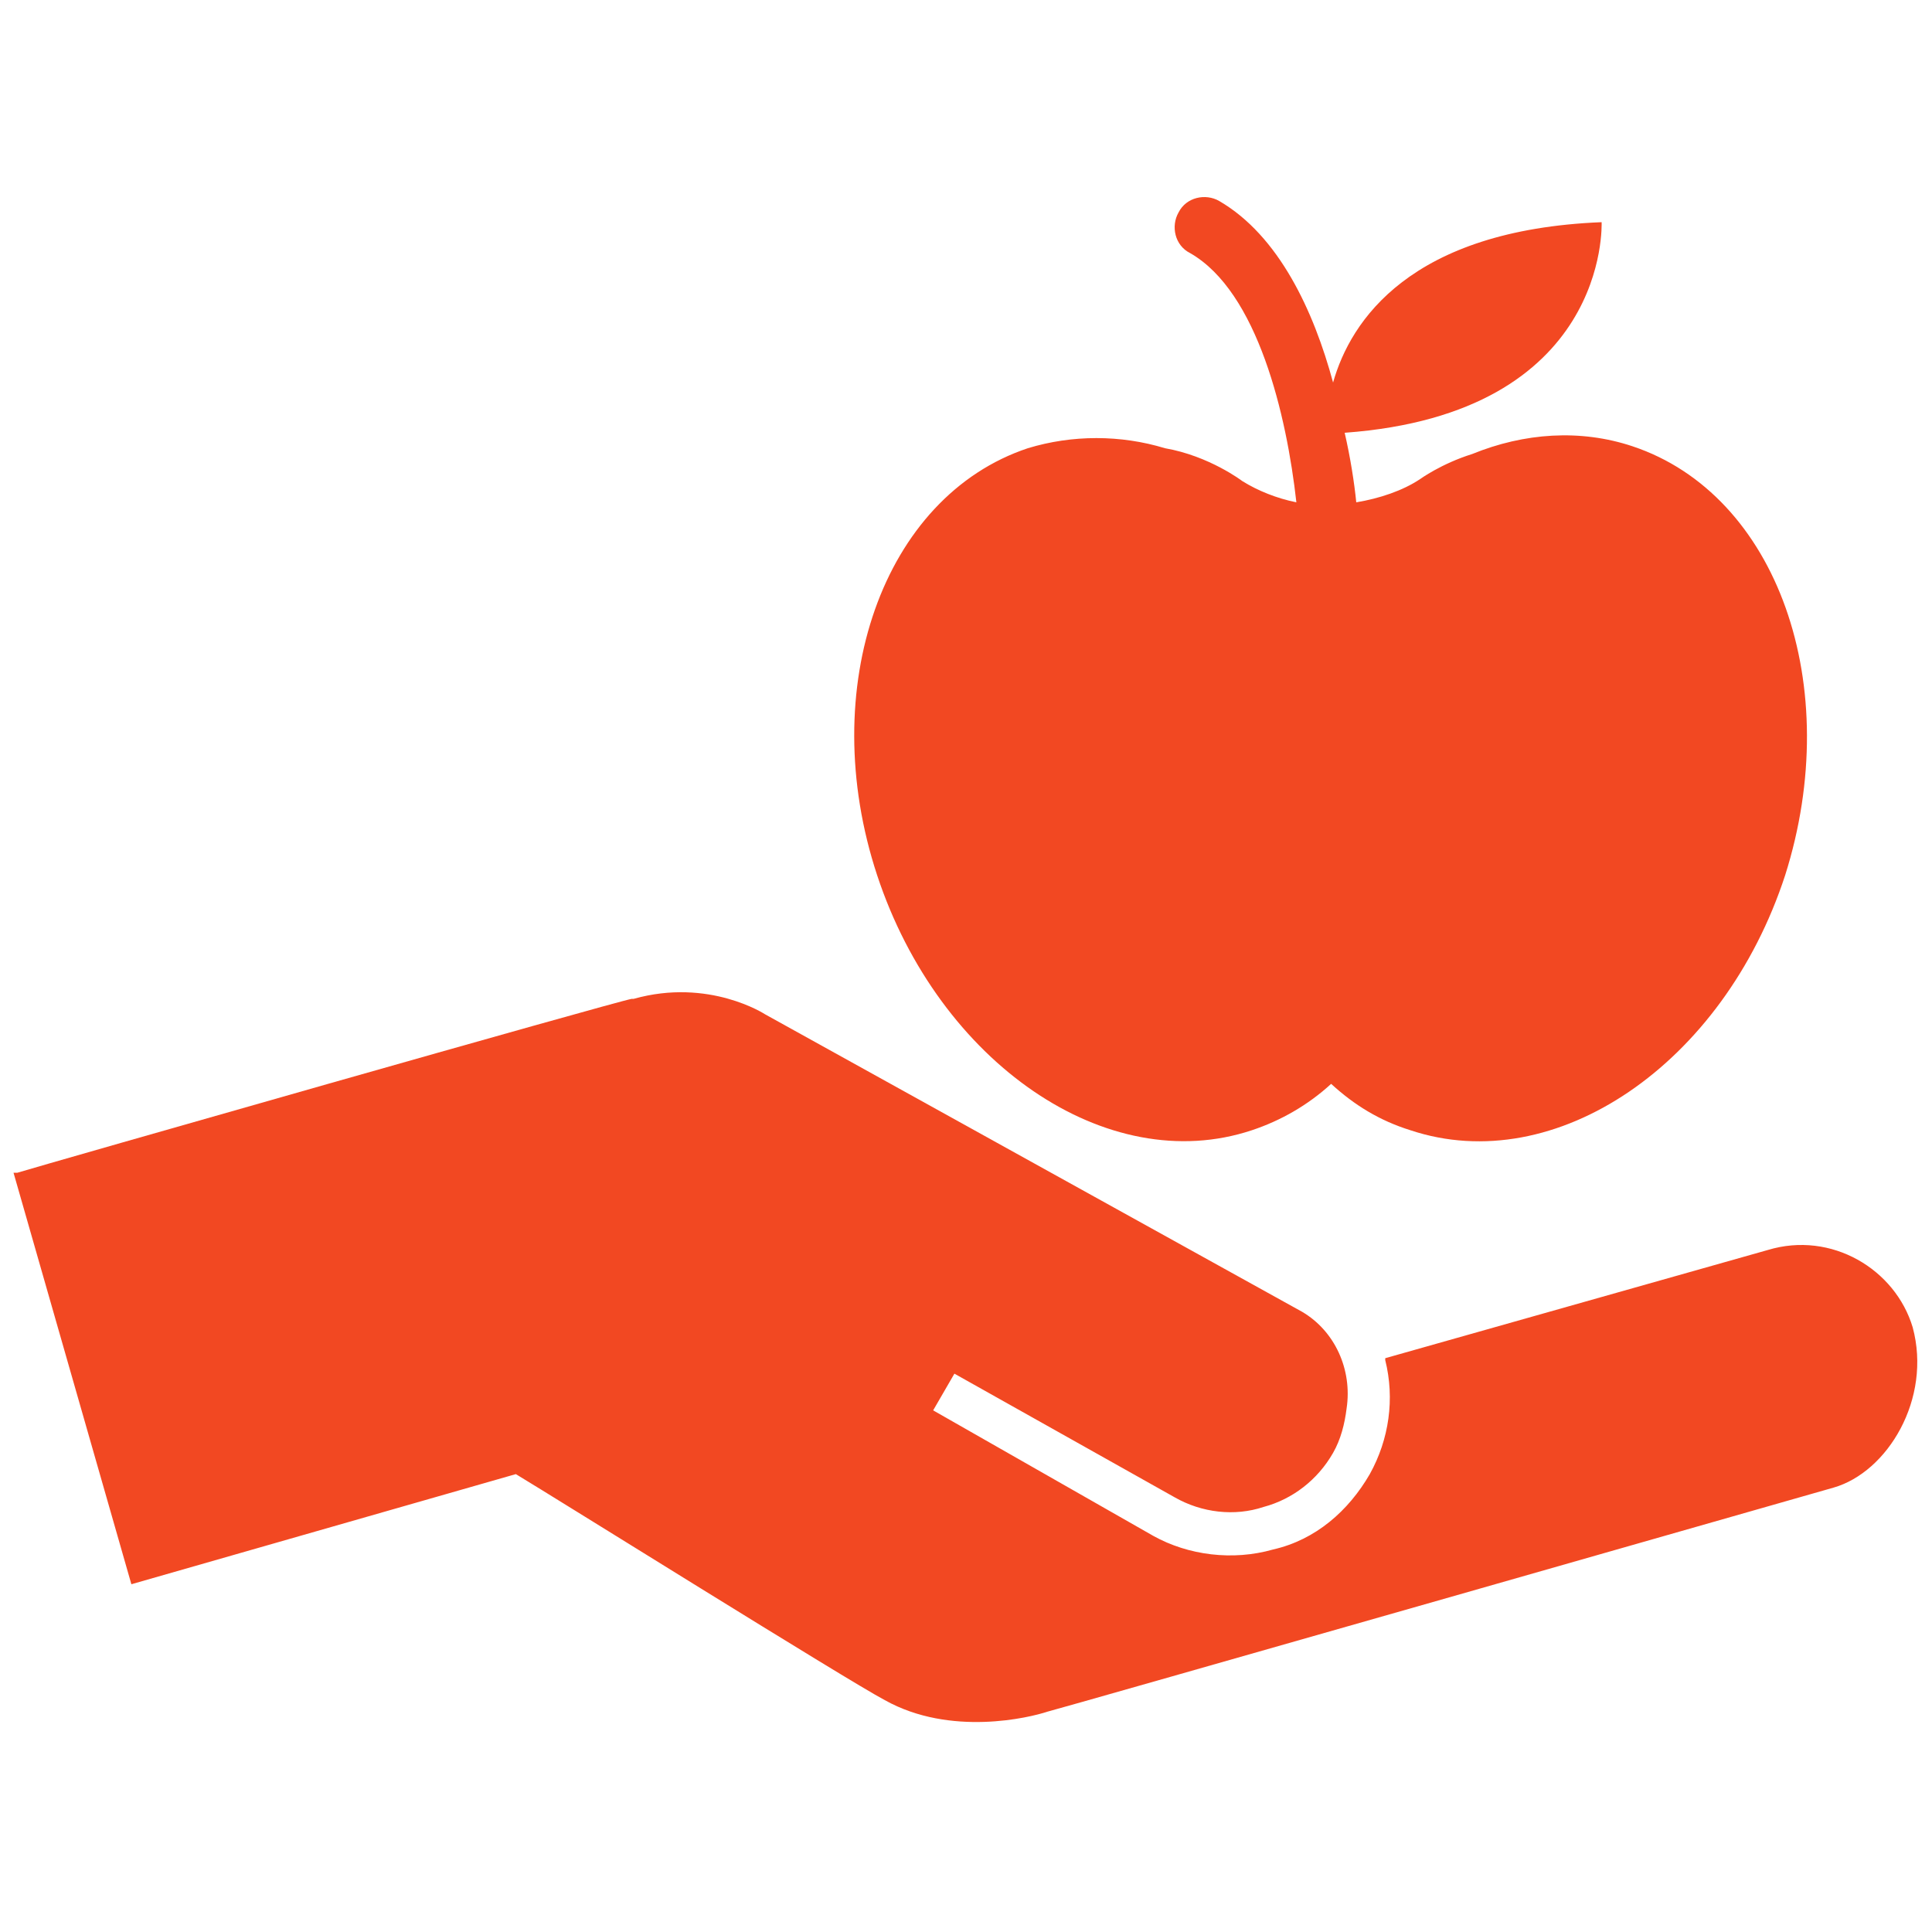
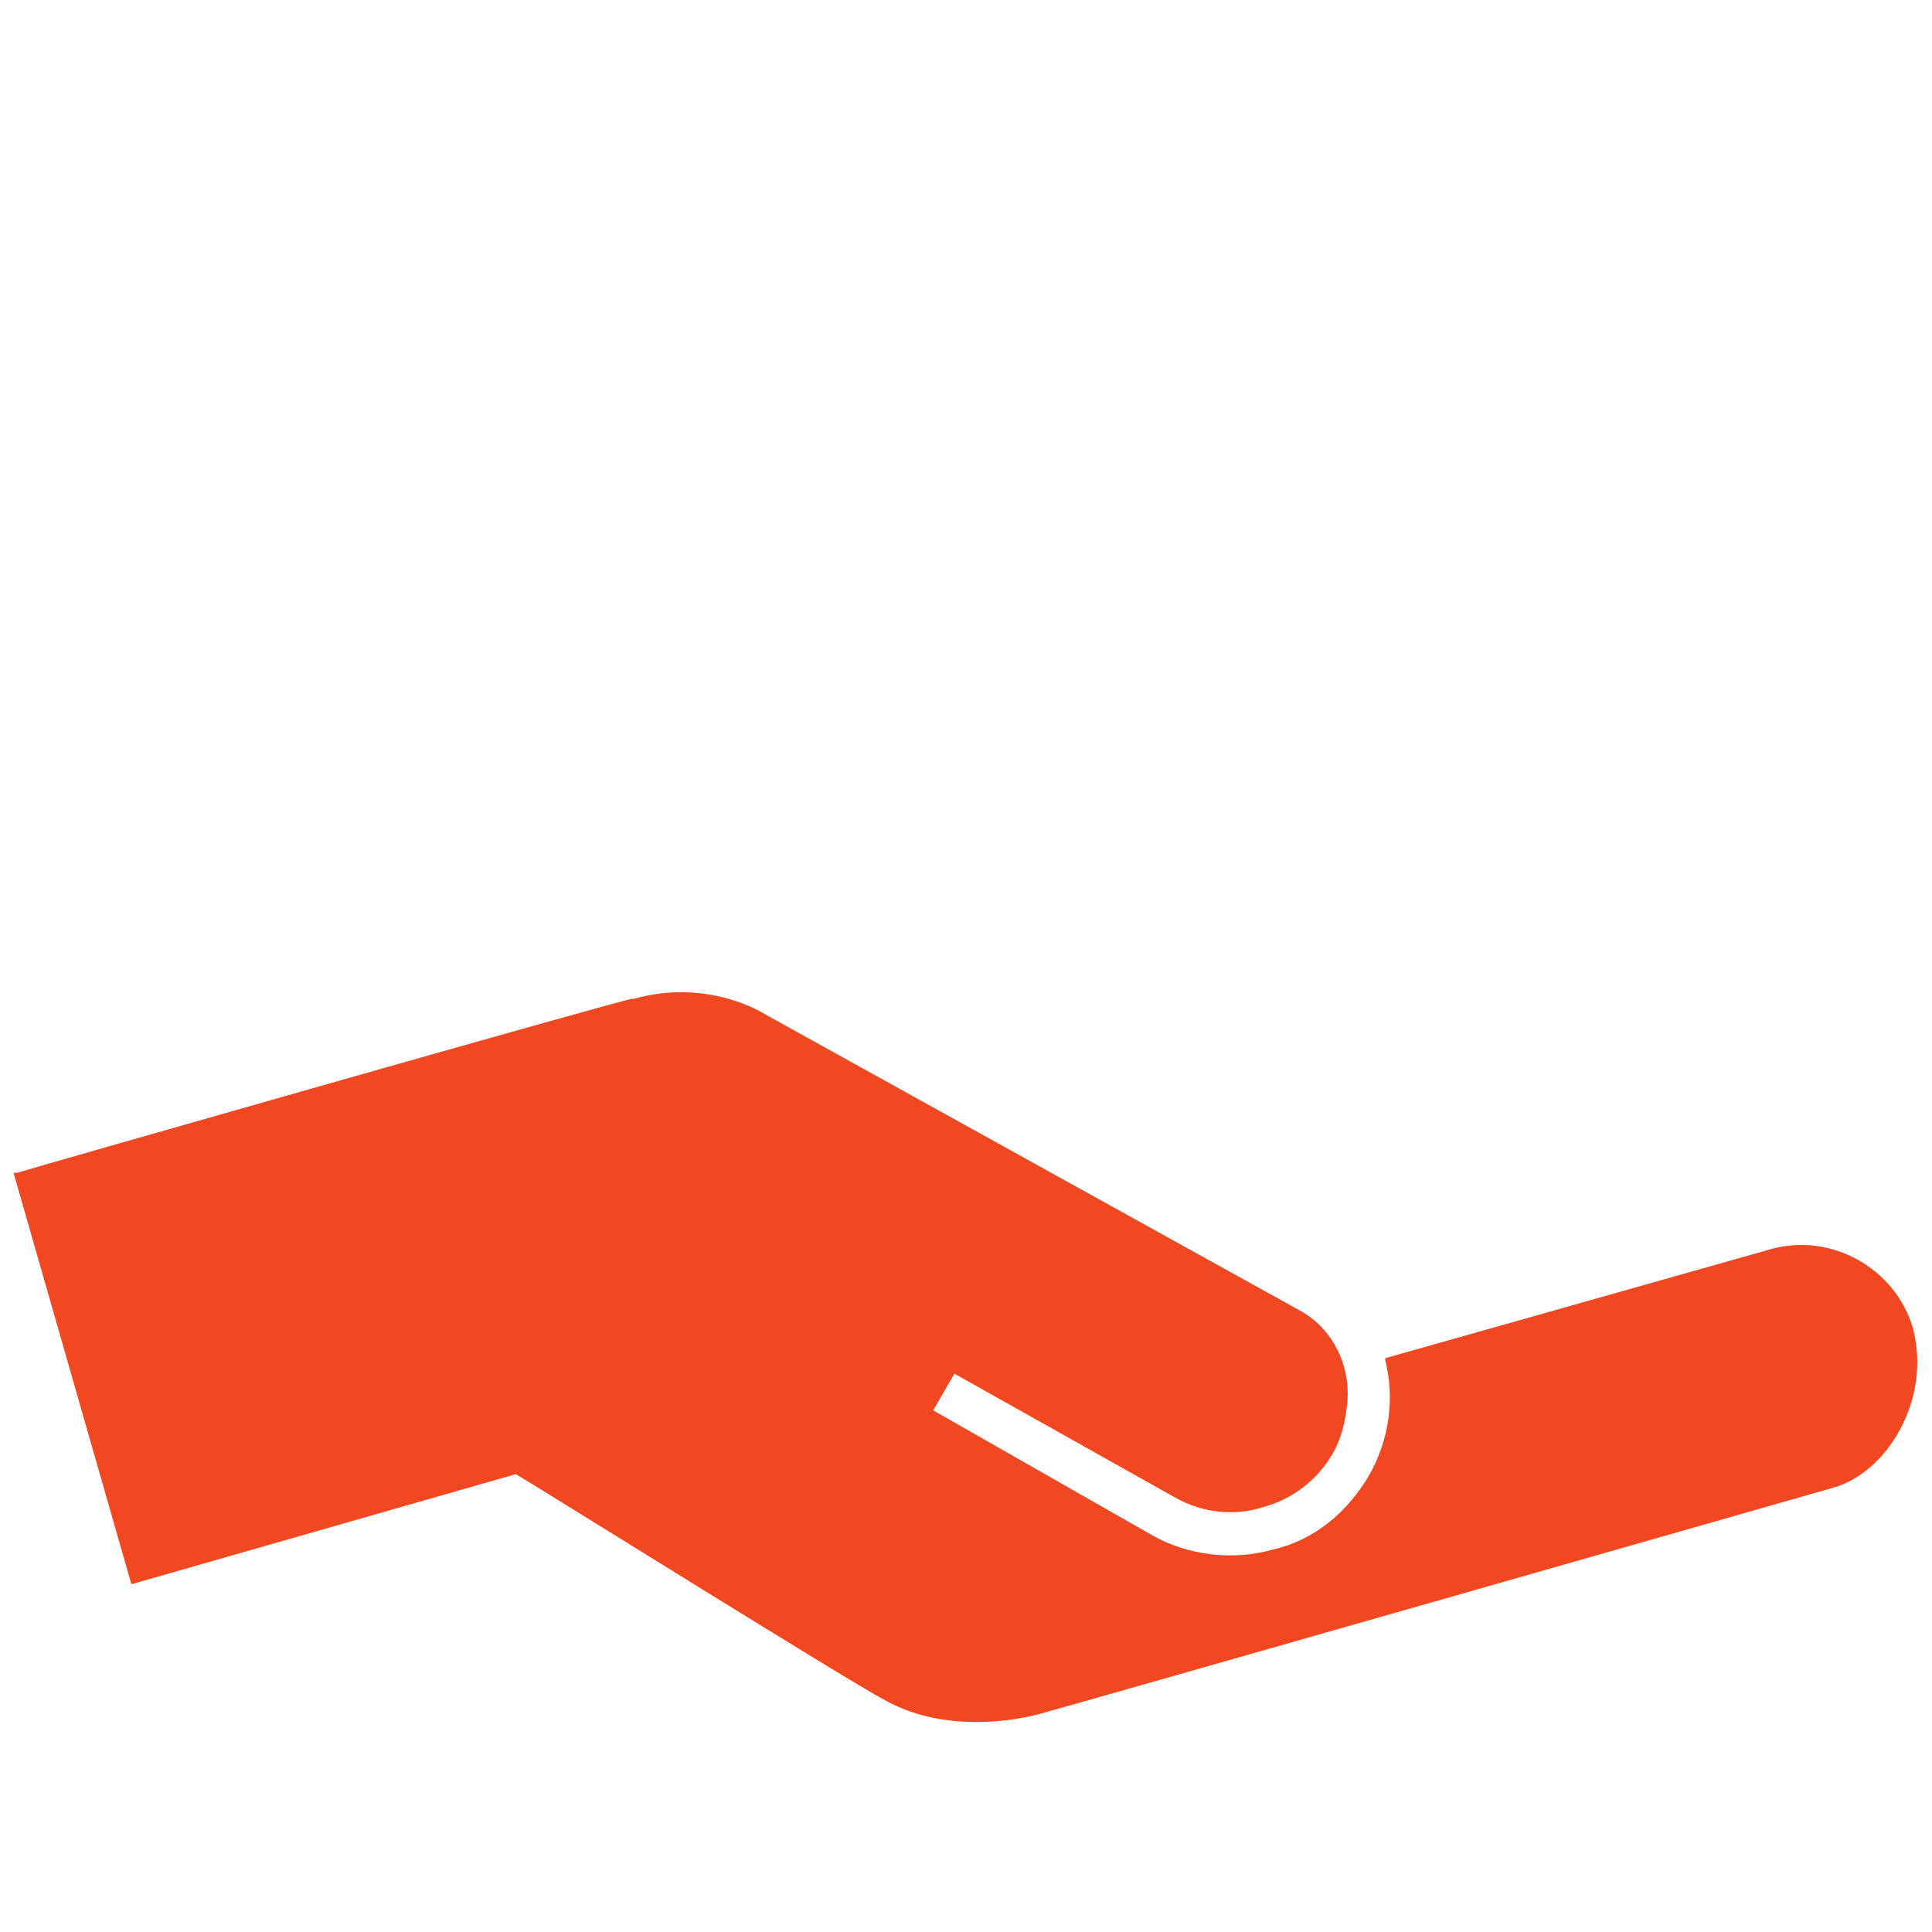
<svg xmlns="http://www.w3.org/2000/svg" height="100px" width="100px" fill="#f24822" version="1.1" x="0px" y="0px" viewBox="0 0 100 100" style="enable-background:new 0 0 100 100;" xml:space="preserve">
-   <path d="M84.5,23.1c-2.7-0.9-5.6-0.7-8.3,0.4c-1.6,0.5-2.7,1.3-2.7,1.3c-0.9,0.6-2.1,1-3.3,1.2  c-0.1-1-0.3-2.3-0.6-3.6c13.7-1,13.3-10.8,13.3-10.9l0,0c0,0,0,0,0,0c0,0,0,0,0,0l0,0c-9.9,0.4-13,5.1-13.9,8.3  c-1-3.7-2.8-7.6-5.9-9.4c-0.7-0.4-1.7-0.2-2.1,0.6c-0.4,0.7-0.2,1.7,0.6,2.1c3.5,2,5,8.4,5.5,12.9c-1-0.2-2-0.6-2.8-1.1  c0,0-1.7-1.3-4-1.7c-2.3-0.7-4.8-0.7-7.1,0c-7.5,2.5-11,12.4-7.8,22.1c3.2,9.7,11.9,15.7,19.4,13.2c1.5-0.5,2.9-1.3,4.1-2.4  c1.2,1.1,2.5,1.9,4.1,2.4c7.5,2.5,16.2-3.4,19.4-13.2C95.5,35.5,92,25.6,84.5,23.1z" />
  <path d="M91.5,64.7l-19.8,5.6v0.1c0.5,2,0.2,4.1-0.8,5.9c-1.1,1.9-2.8,3.4-5,3.9c-2.1,0.6-4.4,0.3-6.2-0.7L48.3,73  l1.1-1.9l11.4,6.4c1.4,0.8,3.1,1,4.6,0.5c1.5-0.4,2.8-1.4,3.6-2.8c0.4-0.7,0.6-1.5,0.7-2.3c0.3-2-0.6-4-2.3-5L39.6,52.5  c0,0-2.9-1.9-6.8-0.8c0,0,0,0-0.1,0c-0.7,0.1-30.5,8.6-31.8,9H0.7L6.8,82l19.9-5.7c2,1.2,17.2,10.7,19.1,11.7  c3.4,1.9,7.5,0.9,8.4,0.6c0.1,0,40.7-11.6,40.7-11.6c2.8-0.8,5.1-4.6,4.1-8.3C98.1,65.7,94.8,63.7,91.5,64.7z" />
</svg>